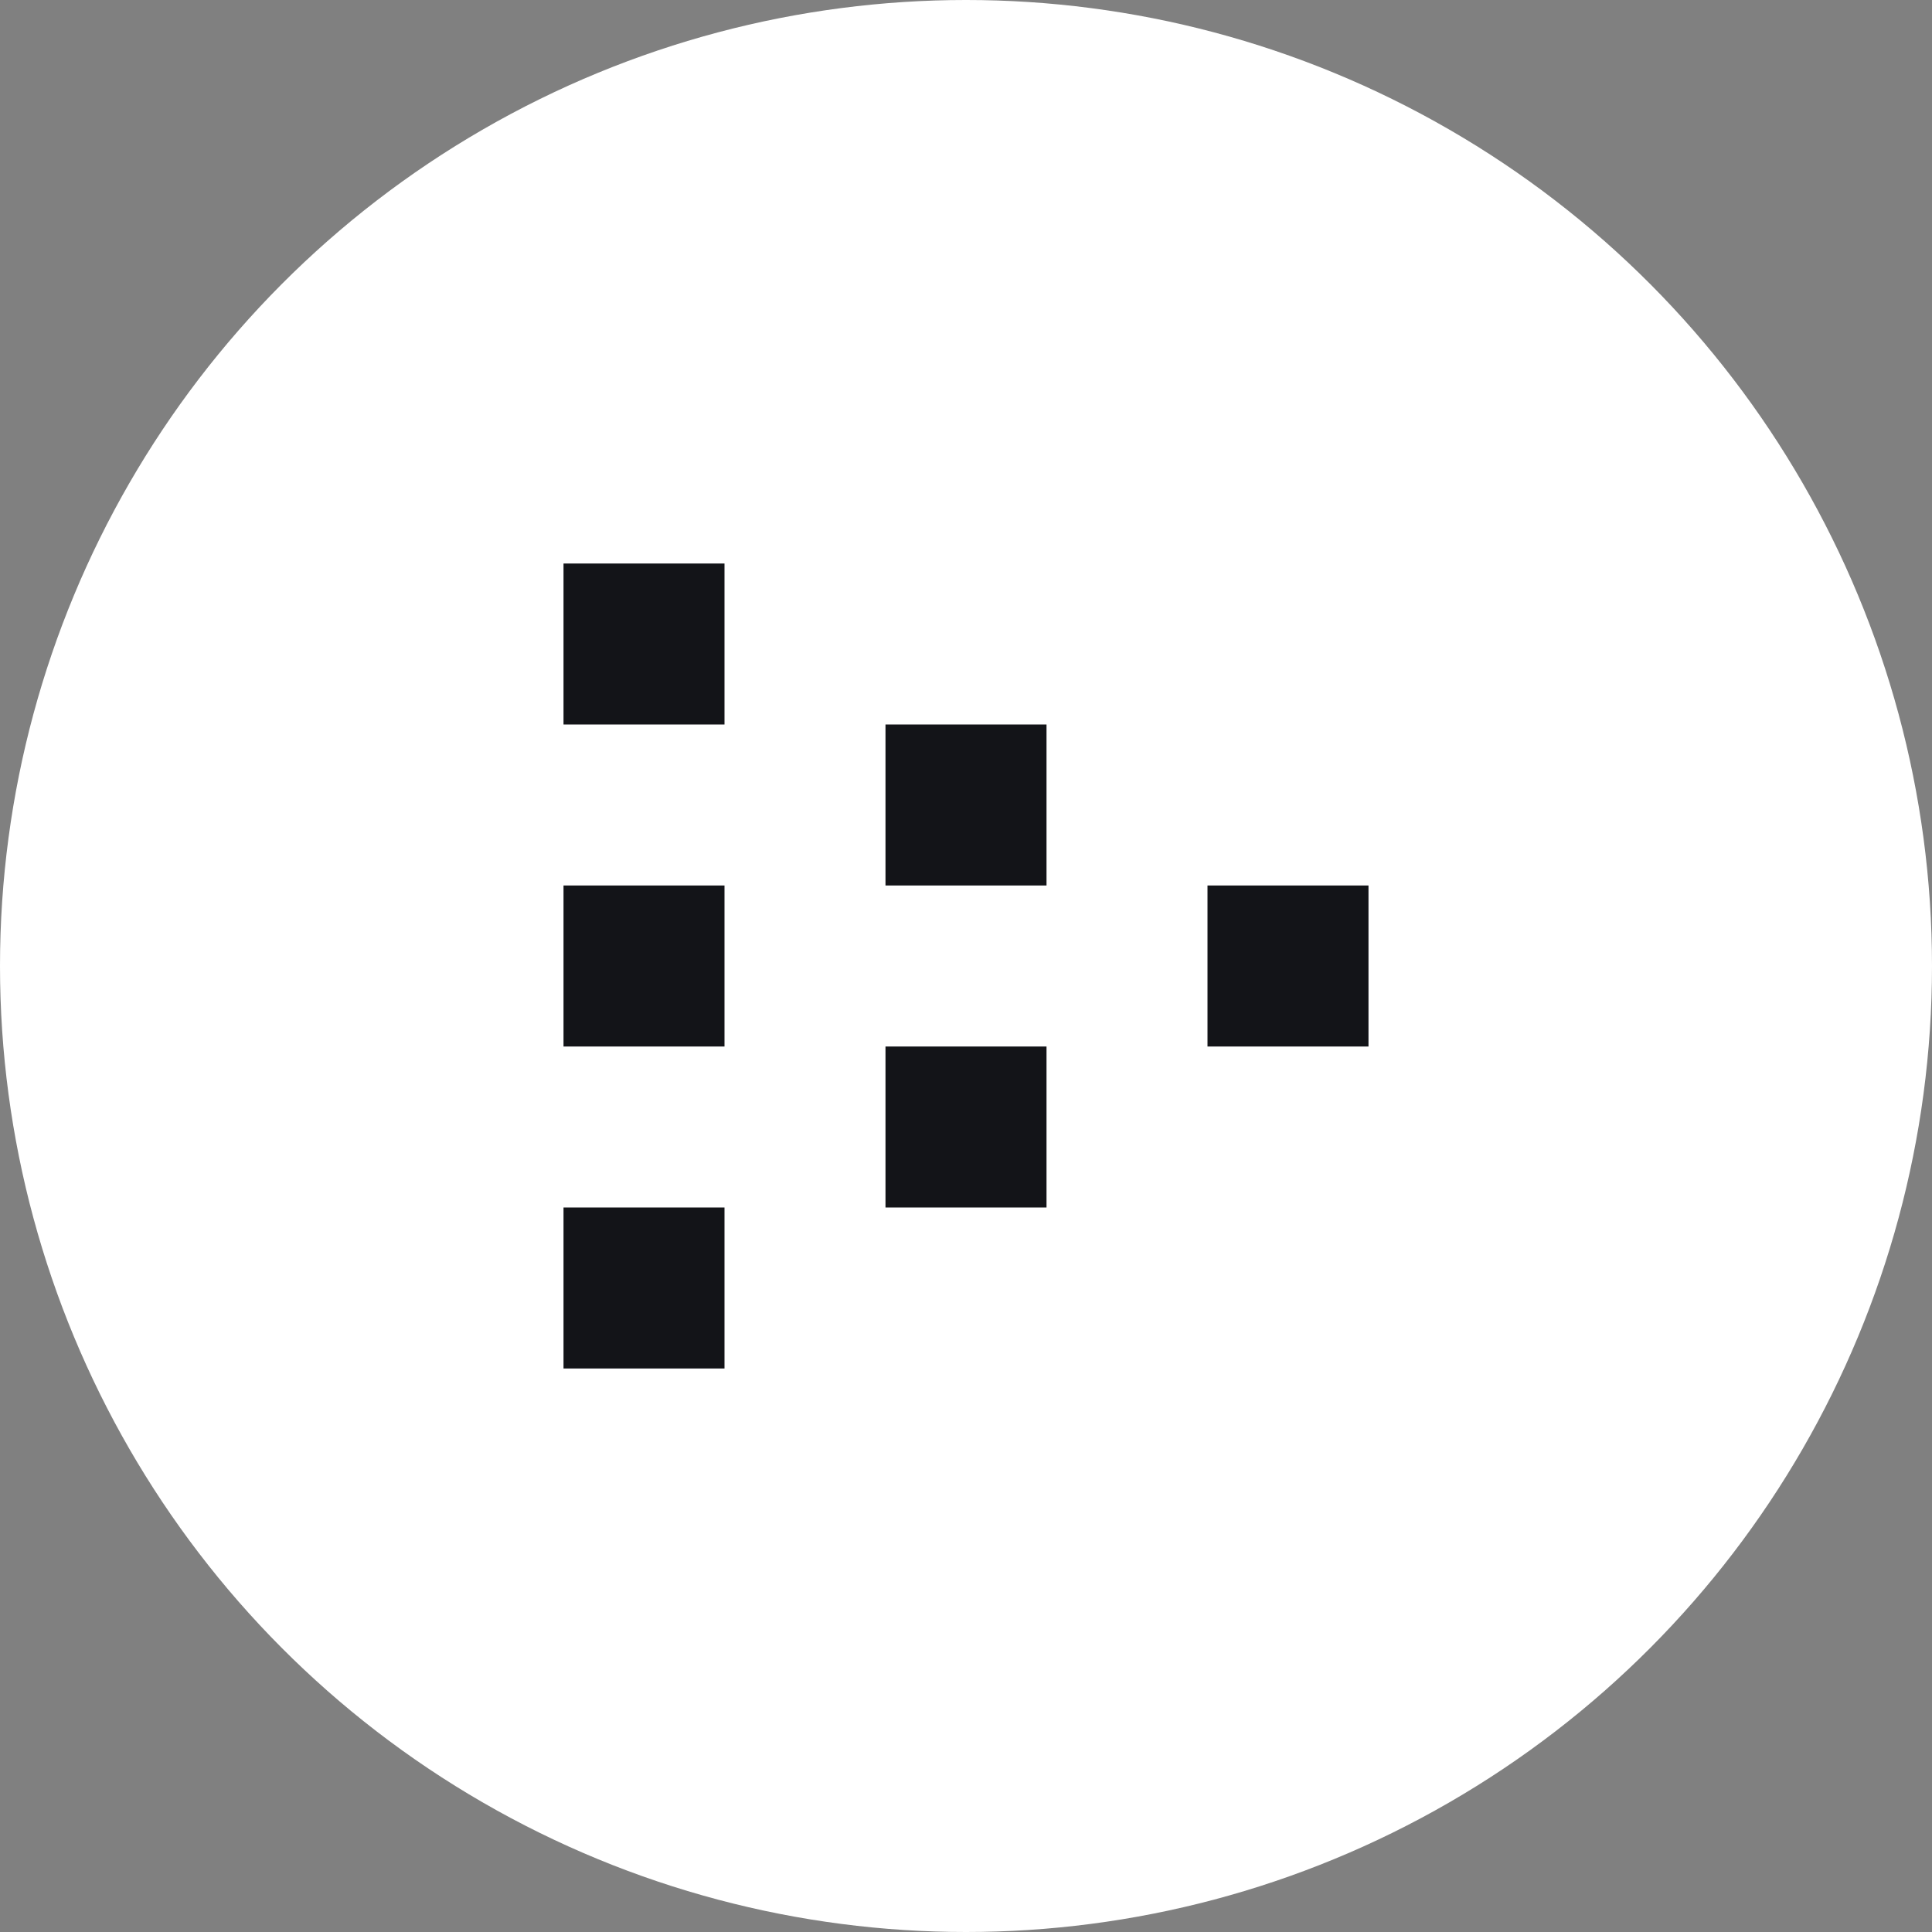
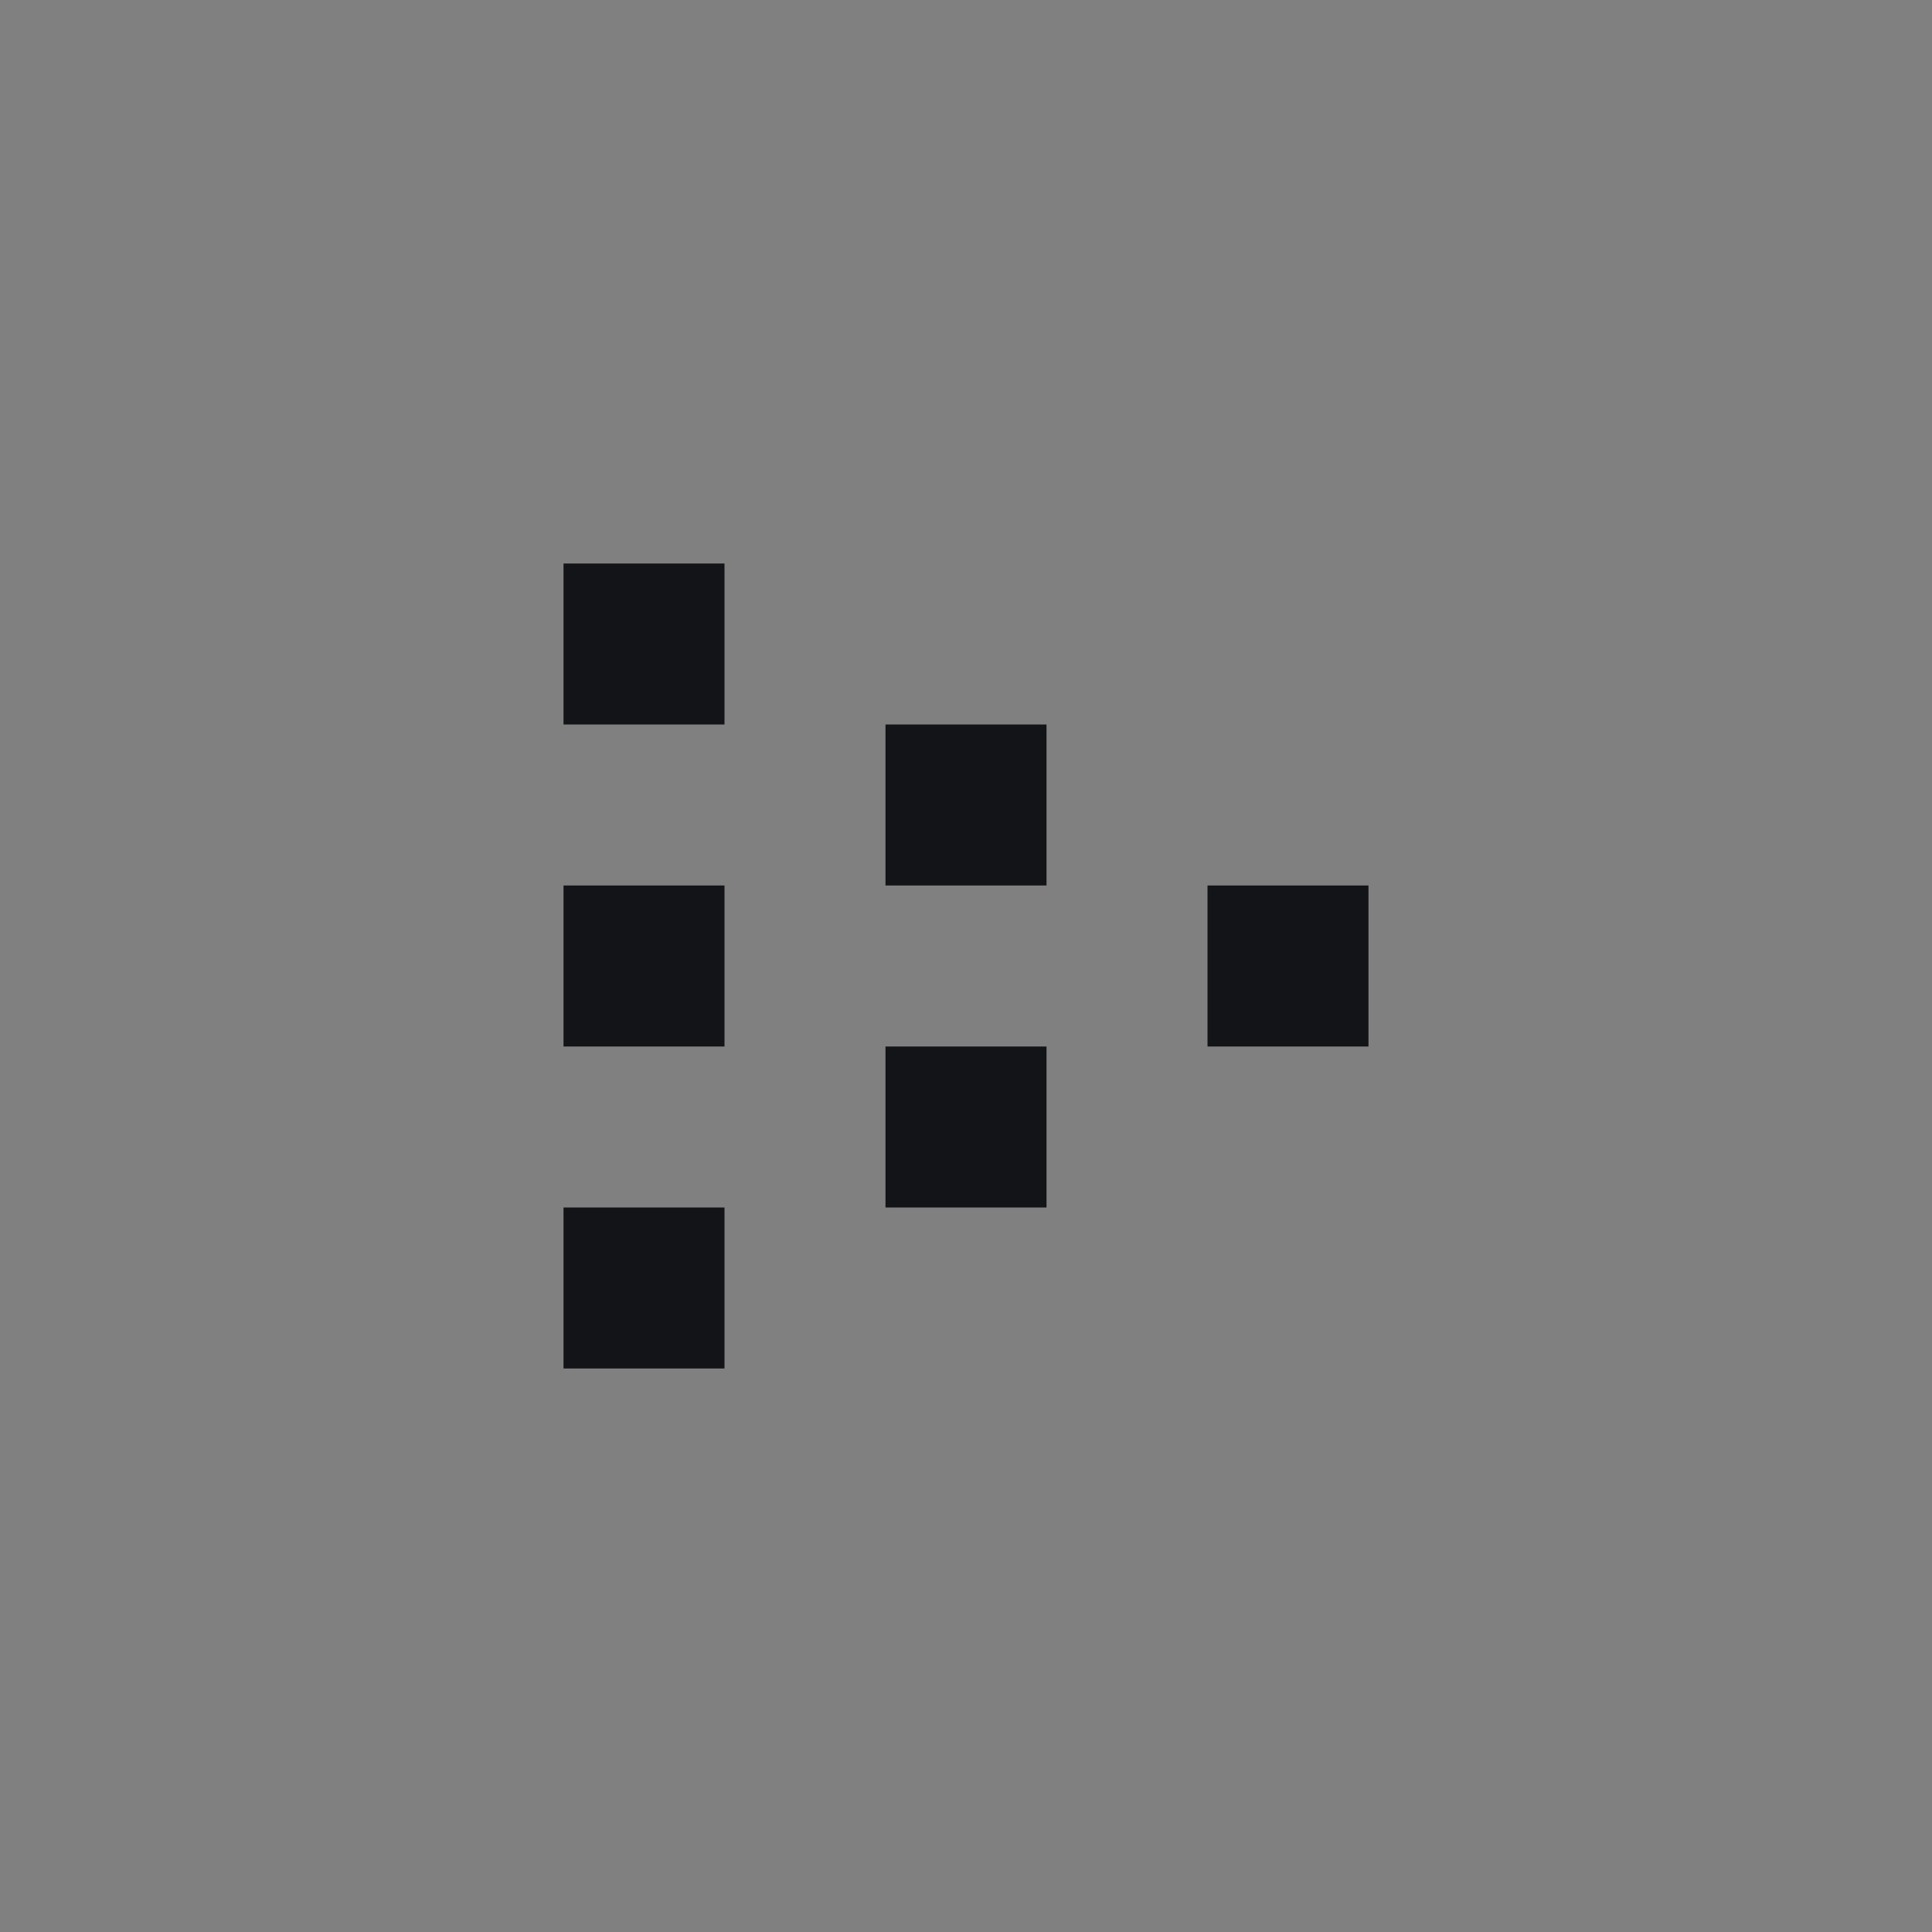
<svg xmlns="http://www.w3.org/2000/svg" width="40" height="40" viewBox="0 0 40 40" fill="none">
  <rect x="0" y="0" width="40" height="40" fill="#808080" stroke="none" />
-   <circle cx="20" cy="20" r="20" fill="white" />
-   <path fill-rule="evenodd" clip-rule="evenodd" d="M11.667 25V28.333H15V25H11.667ZM11.667 18.333V21.667H15V18.333H11.667ZM25 18.333V21.667H28.333V18.333H25ZM11.667 15V11.667H15V15H11.667ZM18.333 18.333V15H21.667V18.333H18.333ZM18.333 21.667V25H21.667V21.667H18.333Z" fill="#131418" />
+   <path fill-rule="evenodd" clip-rule="evenodd" d="M11.667 25V28.333H15V25H11.667ZV21.667H15V18.333H11.667ZM25 18.333V21.667H28.333V18.333H25ZM11.667 15V11.667H15V15H11.667ZM18.333 18.333V15H21.667V18.333H18.333ZM18.333 21.667V25H21.667V21.667H18.333Z" fill="#131418" />
</svg>